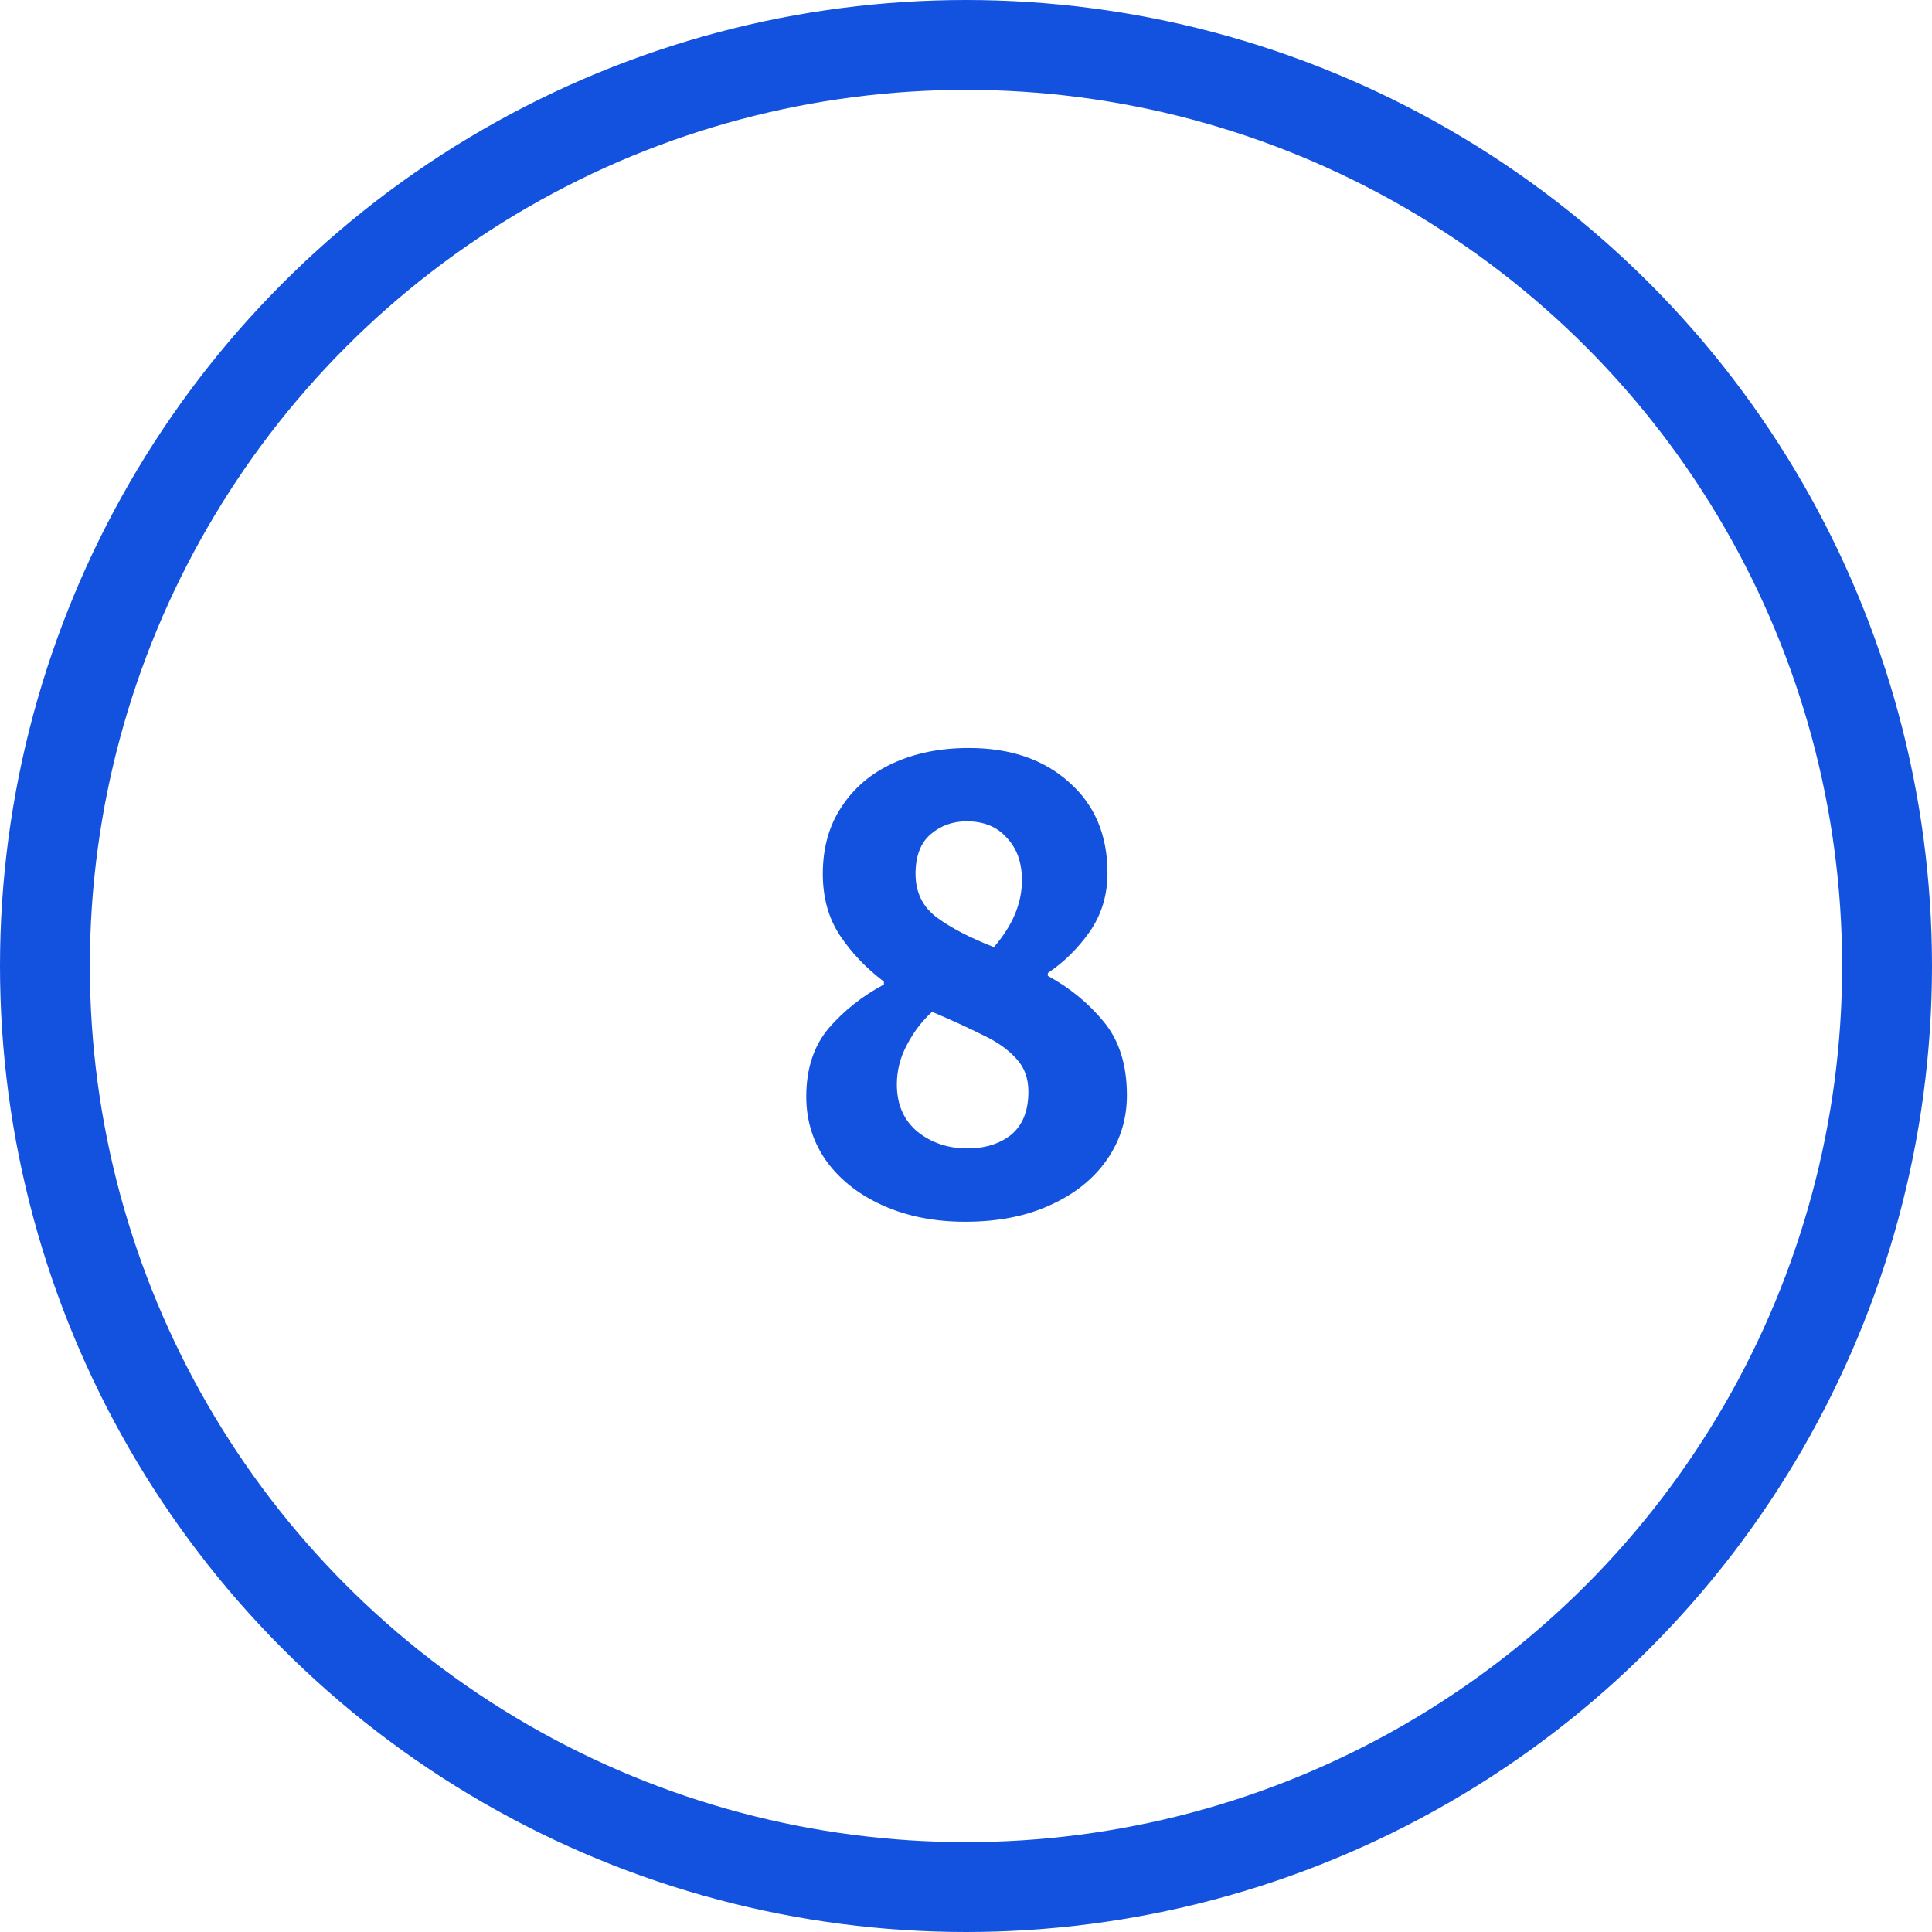
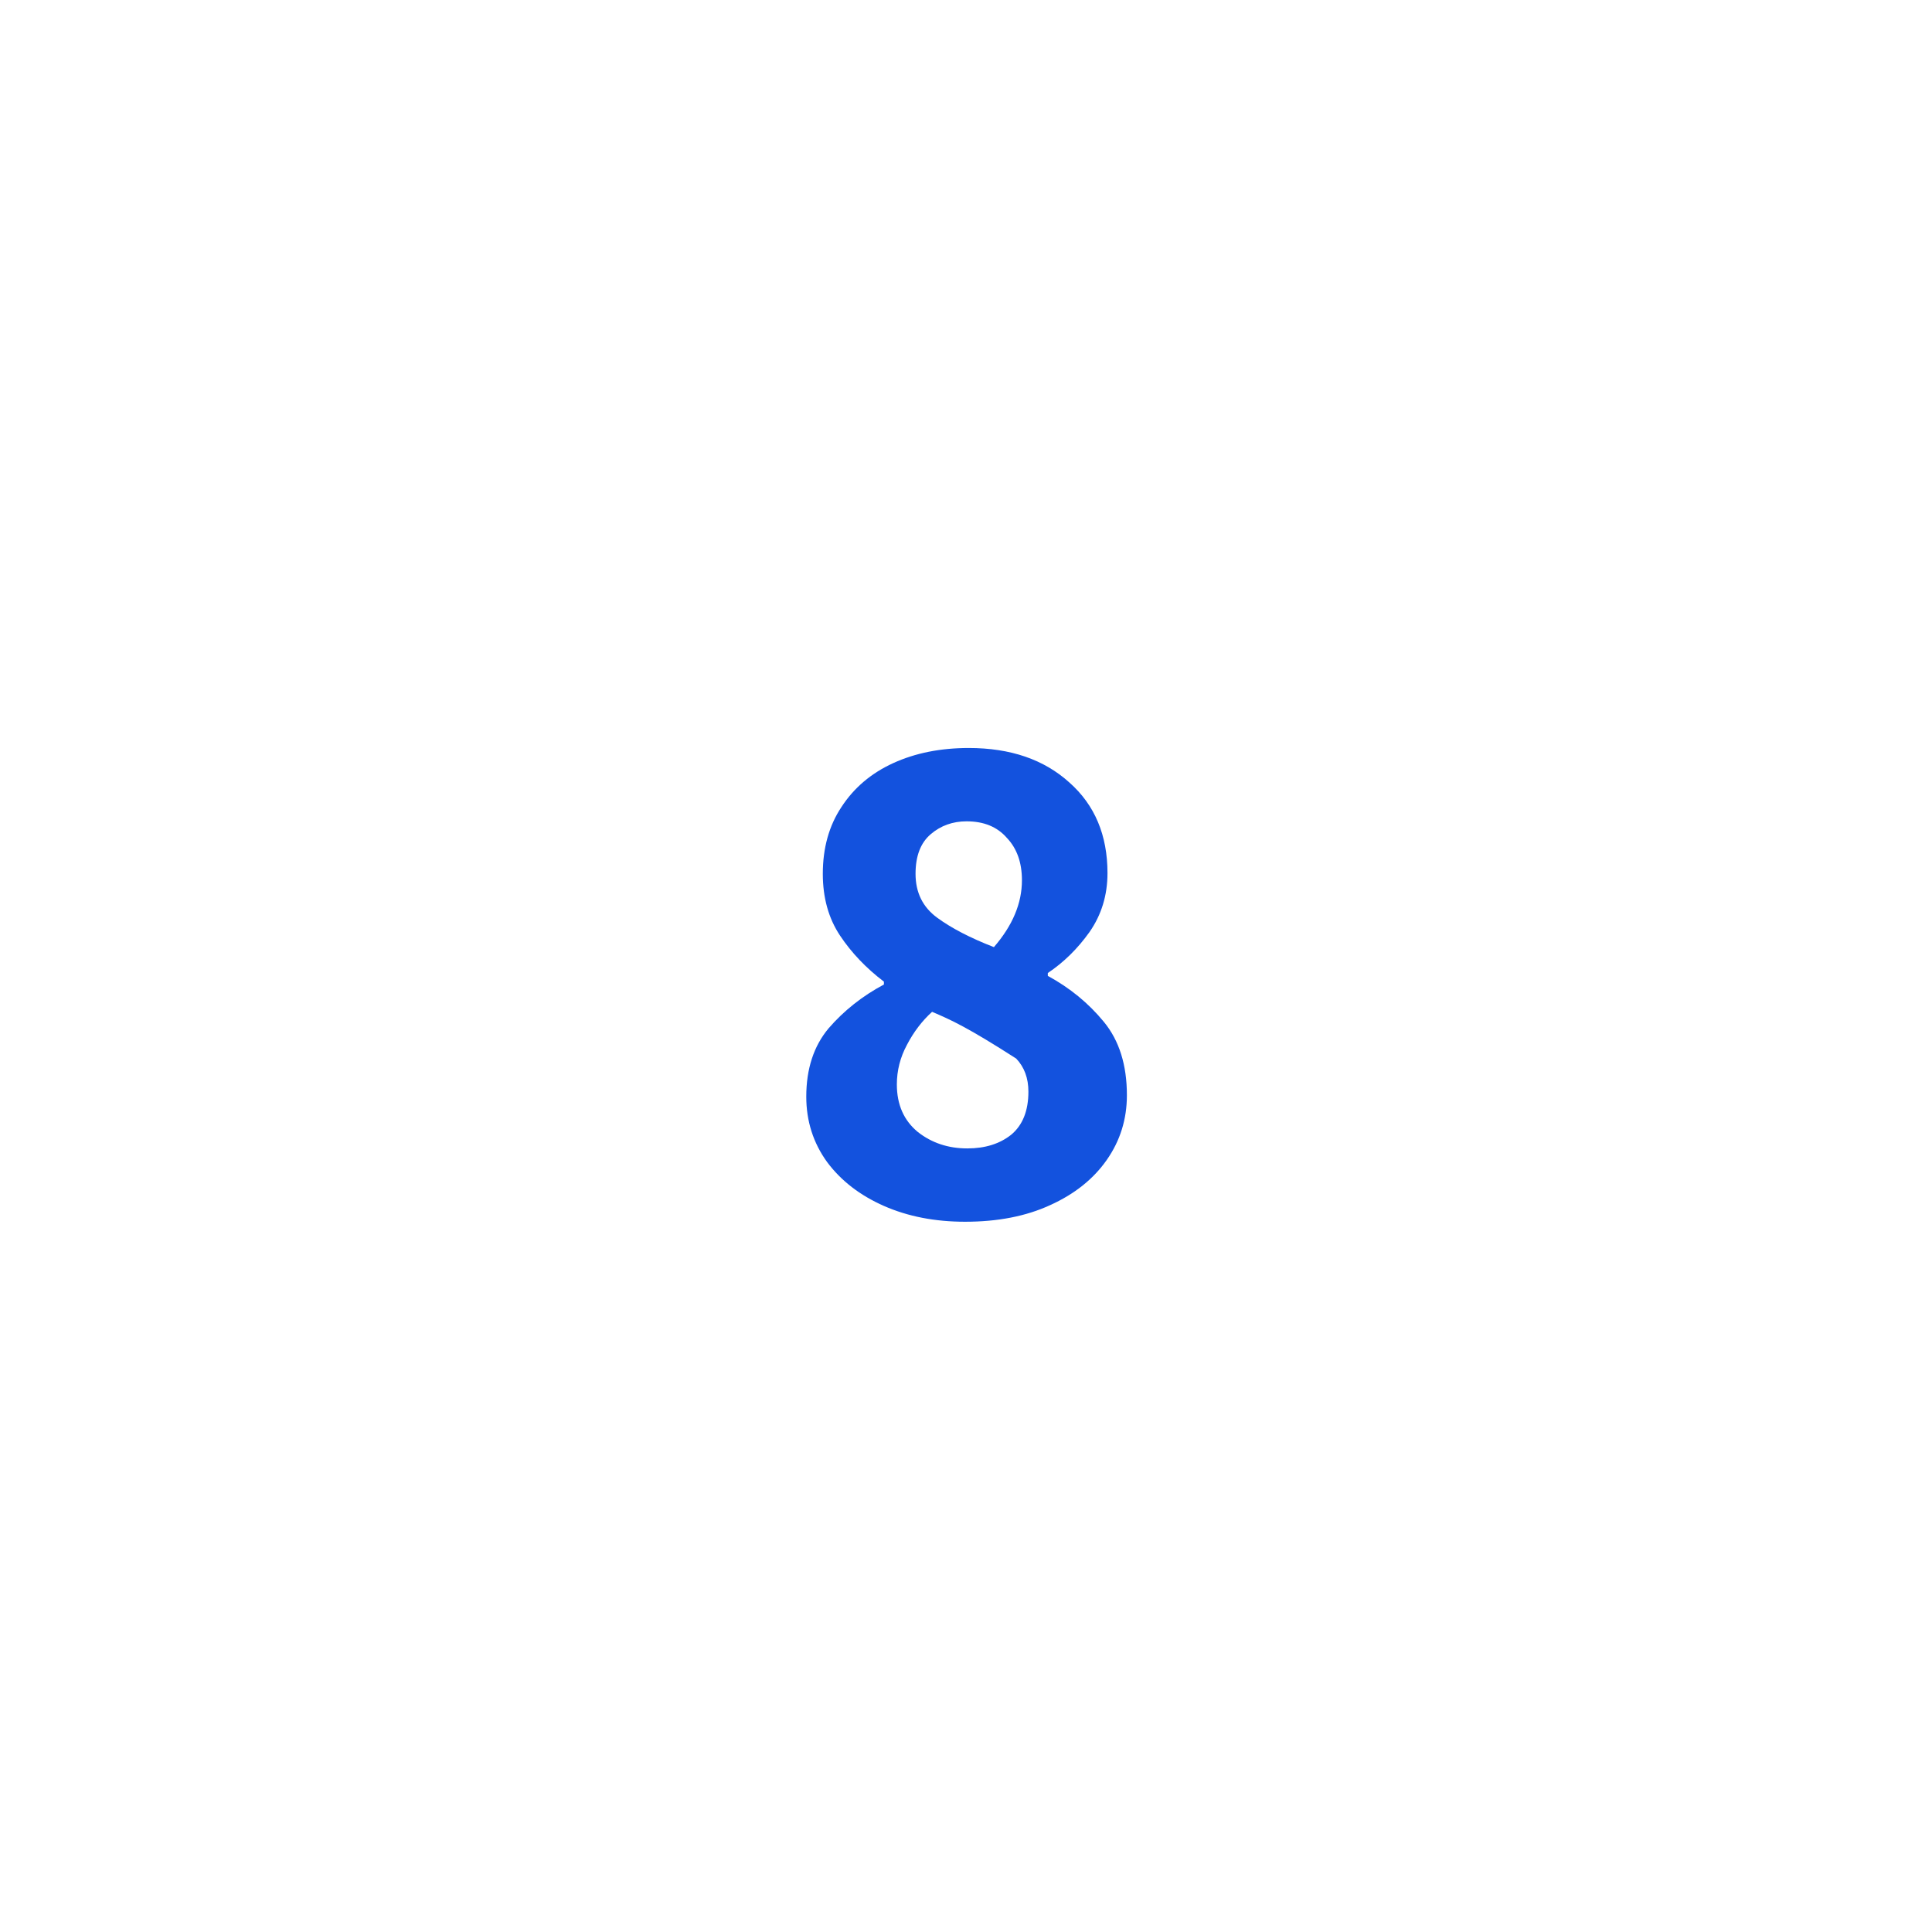
<svg xmlns="http://www.w3.org/2000/svg" width="43" height="43" viewBox="0 0 43 43" fill="none">
-   <path d="M21.481 27.192C20.809 27.192 20.207 27.075 19.673 26.84C19.14 26.605 18.719 26.28 18.409 25.864C18.1 25.437 17.945 24.952 17.945 24.408C17.945 23.789 18.111 23.283 18.441 22.888C18.783 22.493 19.193 22.168 19.673 21.912V21.848C19.279 21.549 18.953 21.208 18.697 20.824C18.441 20.44 18.313 19.981 18.313 19.448C18.313 18.872 18.452 18.376 18.729 17.96C19.007 17.533 19.391 17.208 19.881 16.984C20.372 16.76 20.932 16.648 21.561 16.648C22.489 16.648 23.236 16.904 23.801 17.416C24.367 17.917 24.649 18.589 24.649 19.432C24.649 19.923 24.516 20.36 24.249 20.744C23.983 21.117 23.673 21.421 23.321 21.656V21.72C23.812 21.987 24.228 22.328 24.569 22.744C24.911 23.16 25.081 23.704 25.081 24.376C25.081 24.909 24.932 25.389 24.633 25.816C24.335 26.243 23.913 26.579 23.369 26.824C22.836 27.069 22.207 27.192 21.481 27.192ZM22.121 21.08C22.537 20.6 22.745 20.104 22.745 19.592C22.745 19.197 22.633 18.883 22.409 18.648C22.196 18.403 21.897 18.28 21.513 18.28C21.204 18.28 20.937 18.376 20.713 18.568C20.489 18.76 20.377 19.053 20.377 19.448C20.377 19.864 20.537 20.189 20.857 20.424C21.177 20.659 21.599 20.877 22.121 21.08ZM21.529 25.56C21.924 25.56 22.249 25.459 22.505 25.256C22.761 25.043 22.889 24.723 22.889 24.296C22.889 23.997 22.799 23.752 22.617 23.56C22.436 23.357 22.185 23.181 21.865 23.032C21.545 22.872 21.172 22.701 20.745 22.52C20.521 22.723 20.335 22.968 20.185 23.256C20.036 23.533 19.961 23.827 19.961 24.136C19.961 24.584 20.116 24.936 20.425 25.192C20.735 25.437 21.103 25.56 21.529 25.56Z" fill="#1352DE" />
-   <circle cx="21.5" cy="21.5" r="20.5" stroke="#1352DE" stroke-width="2" />
+   <path d="M21.481 27.192C20.809 27.192 20.207 27.075 19.673 26.84C19.14 26.605 18.719 26.28 18.409 25.864C18.1 25.437 17.945 24.952 17.945 24.408C17.945 23.789 18.111 23.283 18.441 22.888C18.783 22.493 19.193 22.168 19.673 21.912V21.848C19.279 21.549 18.953 21.208 18.697 20.824C18.441 20.44 18.313 19.981 18.313 19.448C18.313 18.872 18.452 18.376 18.729 17.96C19.007 17.533 19.391 17.208 19.881 16.984C20.372 16.76 20.932 16.648 21.561 16.648C22.489 16.648 23.236 16.904 23.801 17.416C24.367 17.917 24.649 18.589 24.649 19.432C24.649 19.923 24.516 20.36 24.249 20.744C23.983 21.117 23.673 21.421 23.321 21.656V21.72C23.812 21.987 24.228 22.328 24.569 22.744C24.911 23.16 25.081 23.704 25.081 24.376C25.081 24.909 24.932 25.389 24.633 25.816C24.335 26.243 23.913 26.579 23.369 26.824C22.836 27.069 22.207 27.192 21.481 27.192ZM22.121 21.08C22.537 20.6 22.745 20.104 22.745 19.592C22.745 19.197 22.633 18.883 22.409 18.648C22.196 18.403 21.897 18.28 21.513 18.28C21.204 18.28 20.937 18.376 20.713 18.568C20.489 18.76 20.377 19.053 20.377 19.448C20.377 19.864 20.537 20.189 20.857 20.424C21.177 20.659 21.599 20.877 22.121 21.08ZM21.529 25.56C21.924 25.56 22.249 25.459 22.505 25.256C22.761 25.043 22.889 24.723 22.889 24.296C22.889 23.997 22.799 23.752 22.617 23.56C21.545 22.872 21.172 22.701 20.745 22.52C20.521 22.723 20.335 22.968 20.185 23.256C20.036 23.533 19.961 23.827 19.961 24.136C19.961 24.584 20.116 24.936 20.425 25.192C20.735 25.437 21.103 25.56 21.529 25.56Z" fill="#1352DE" />
</svg>